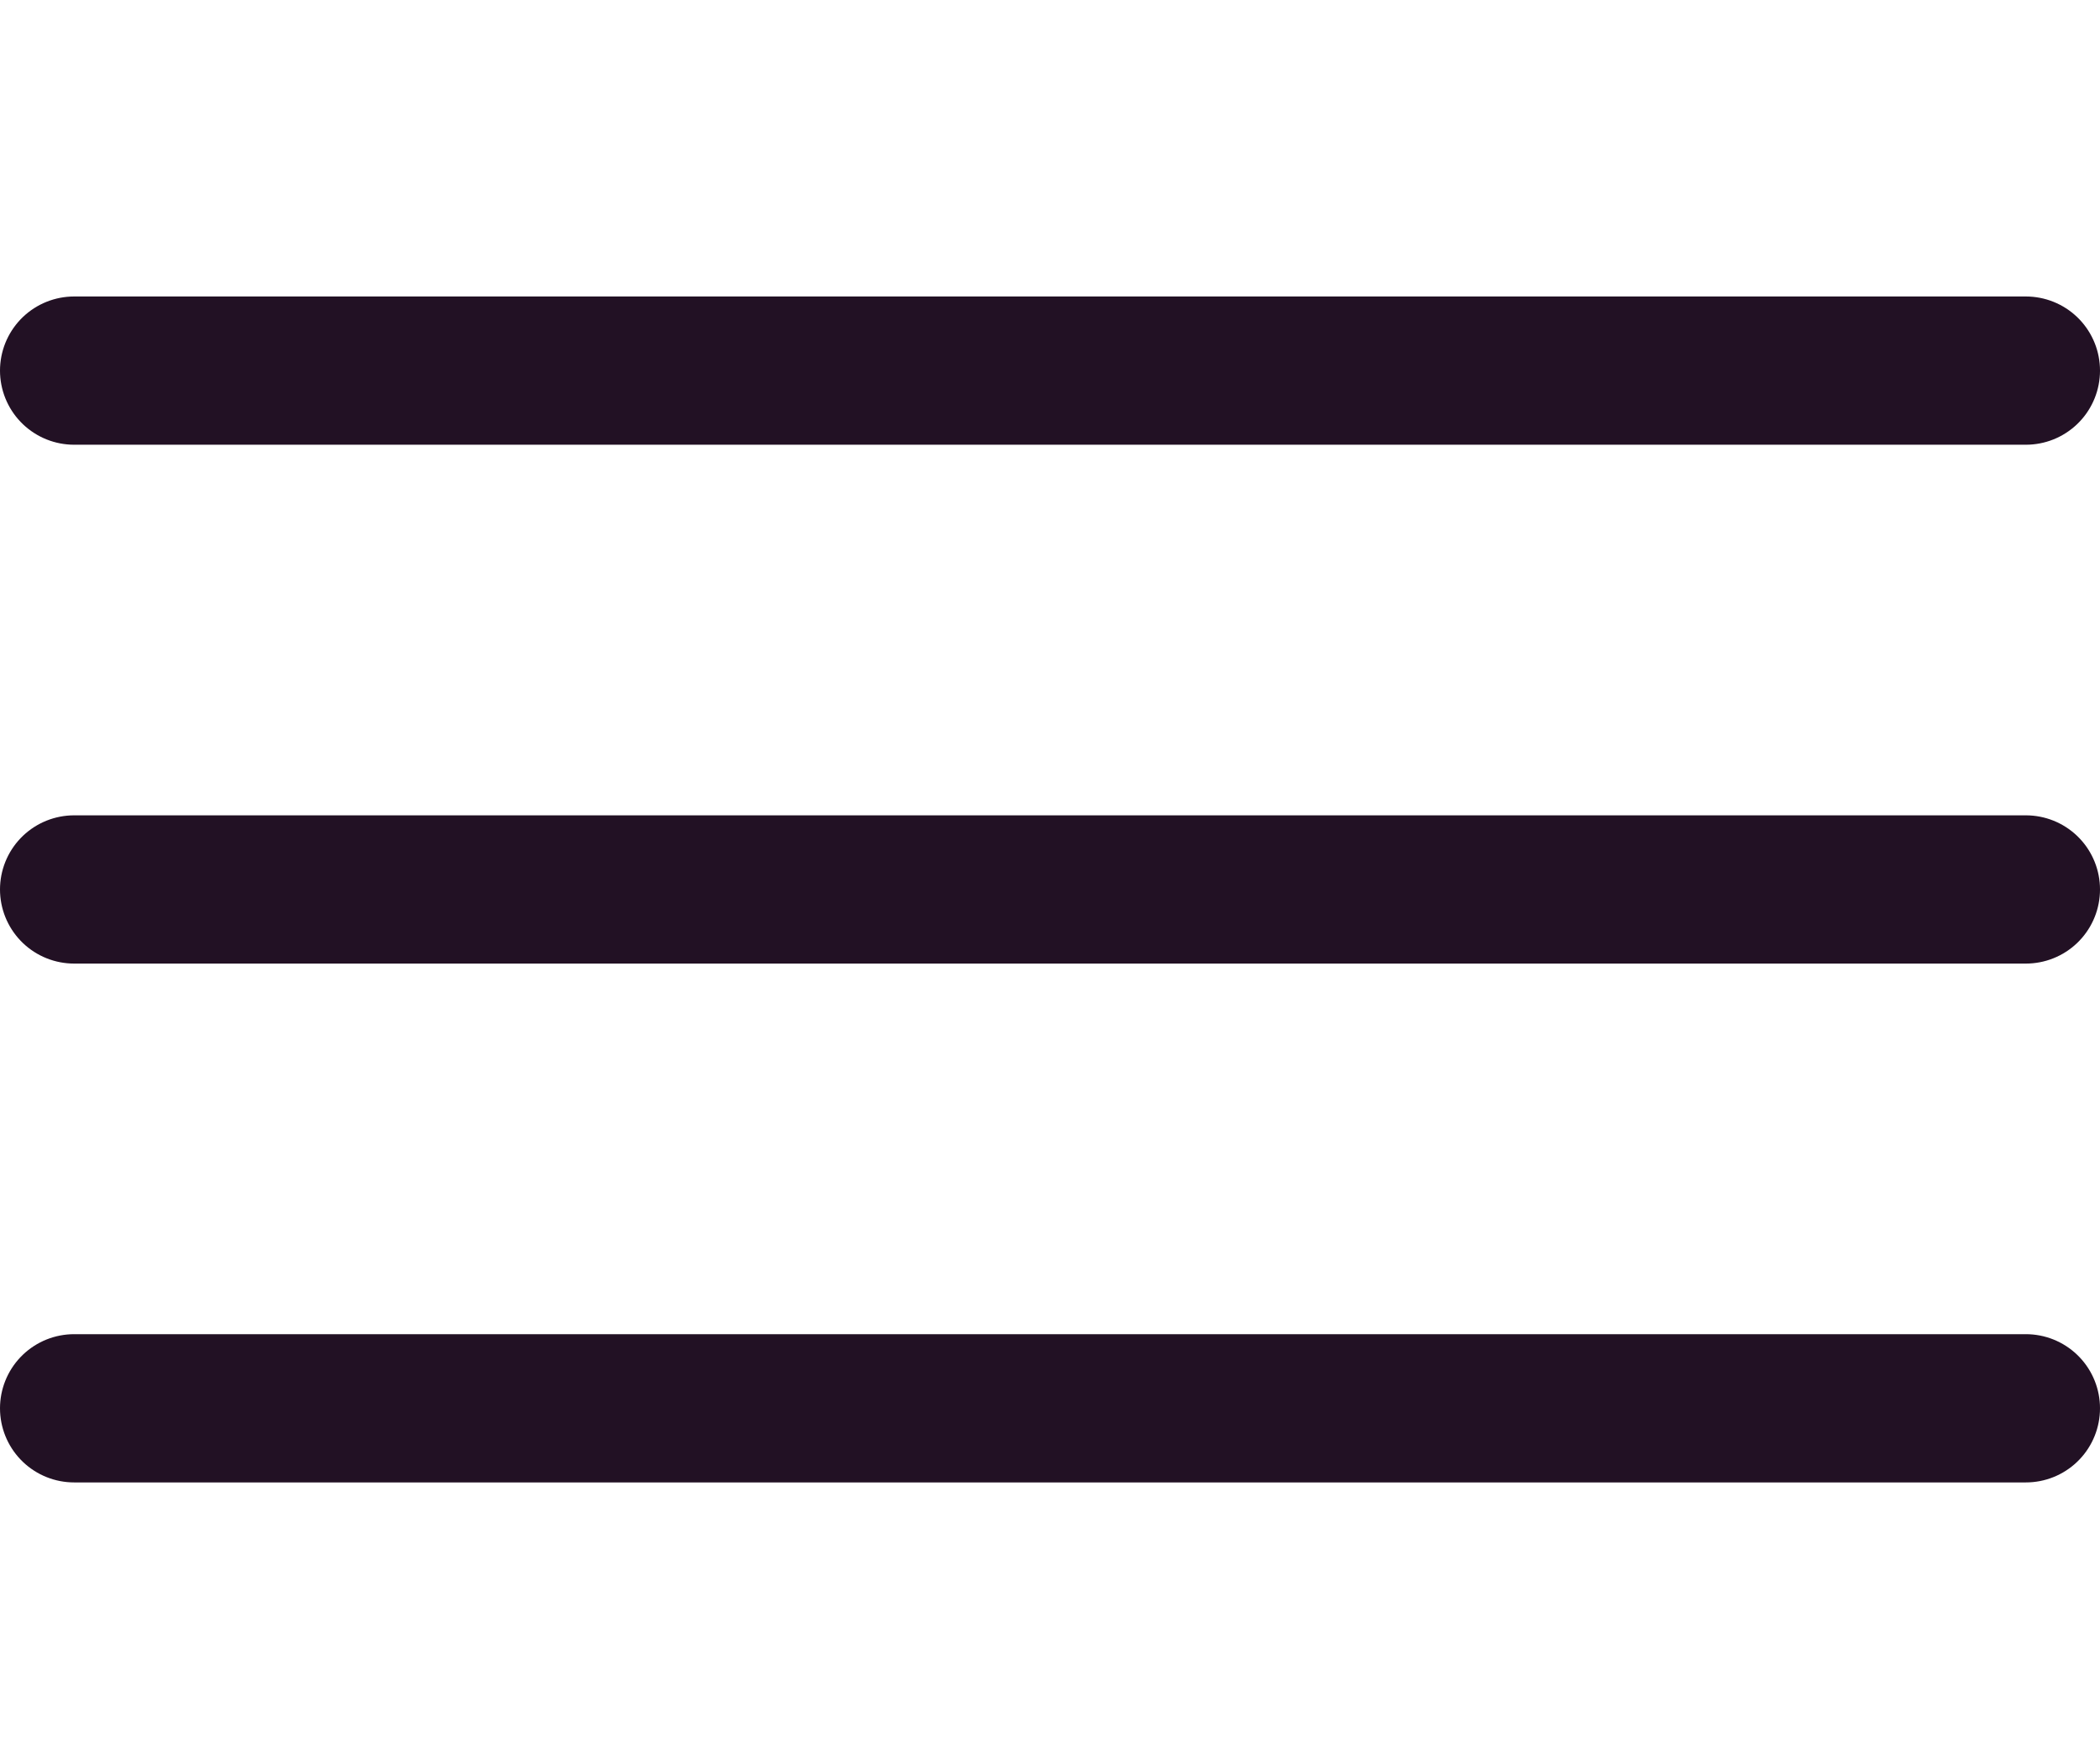
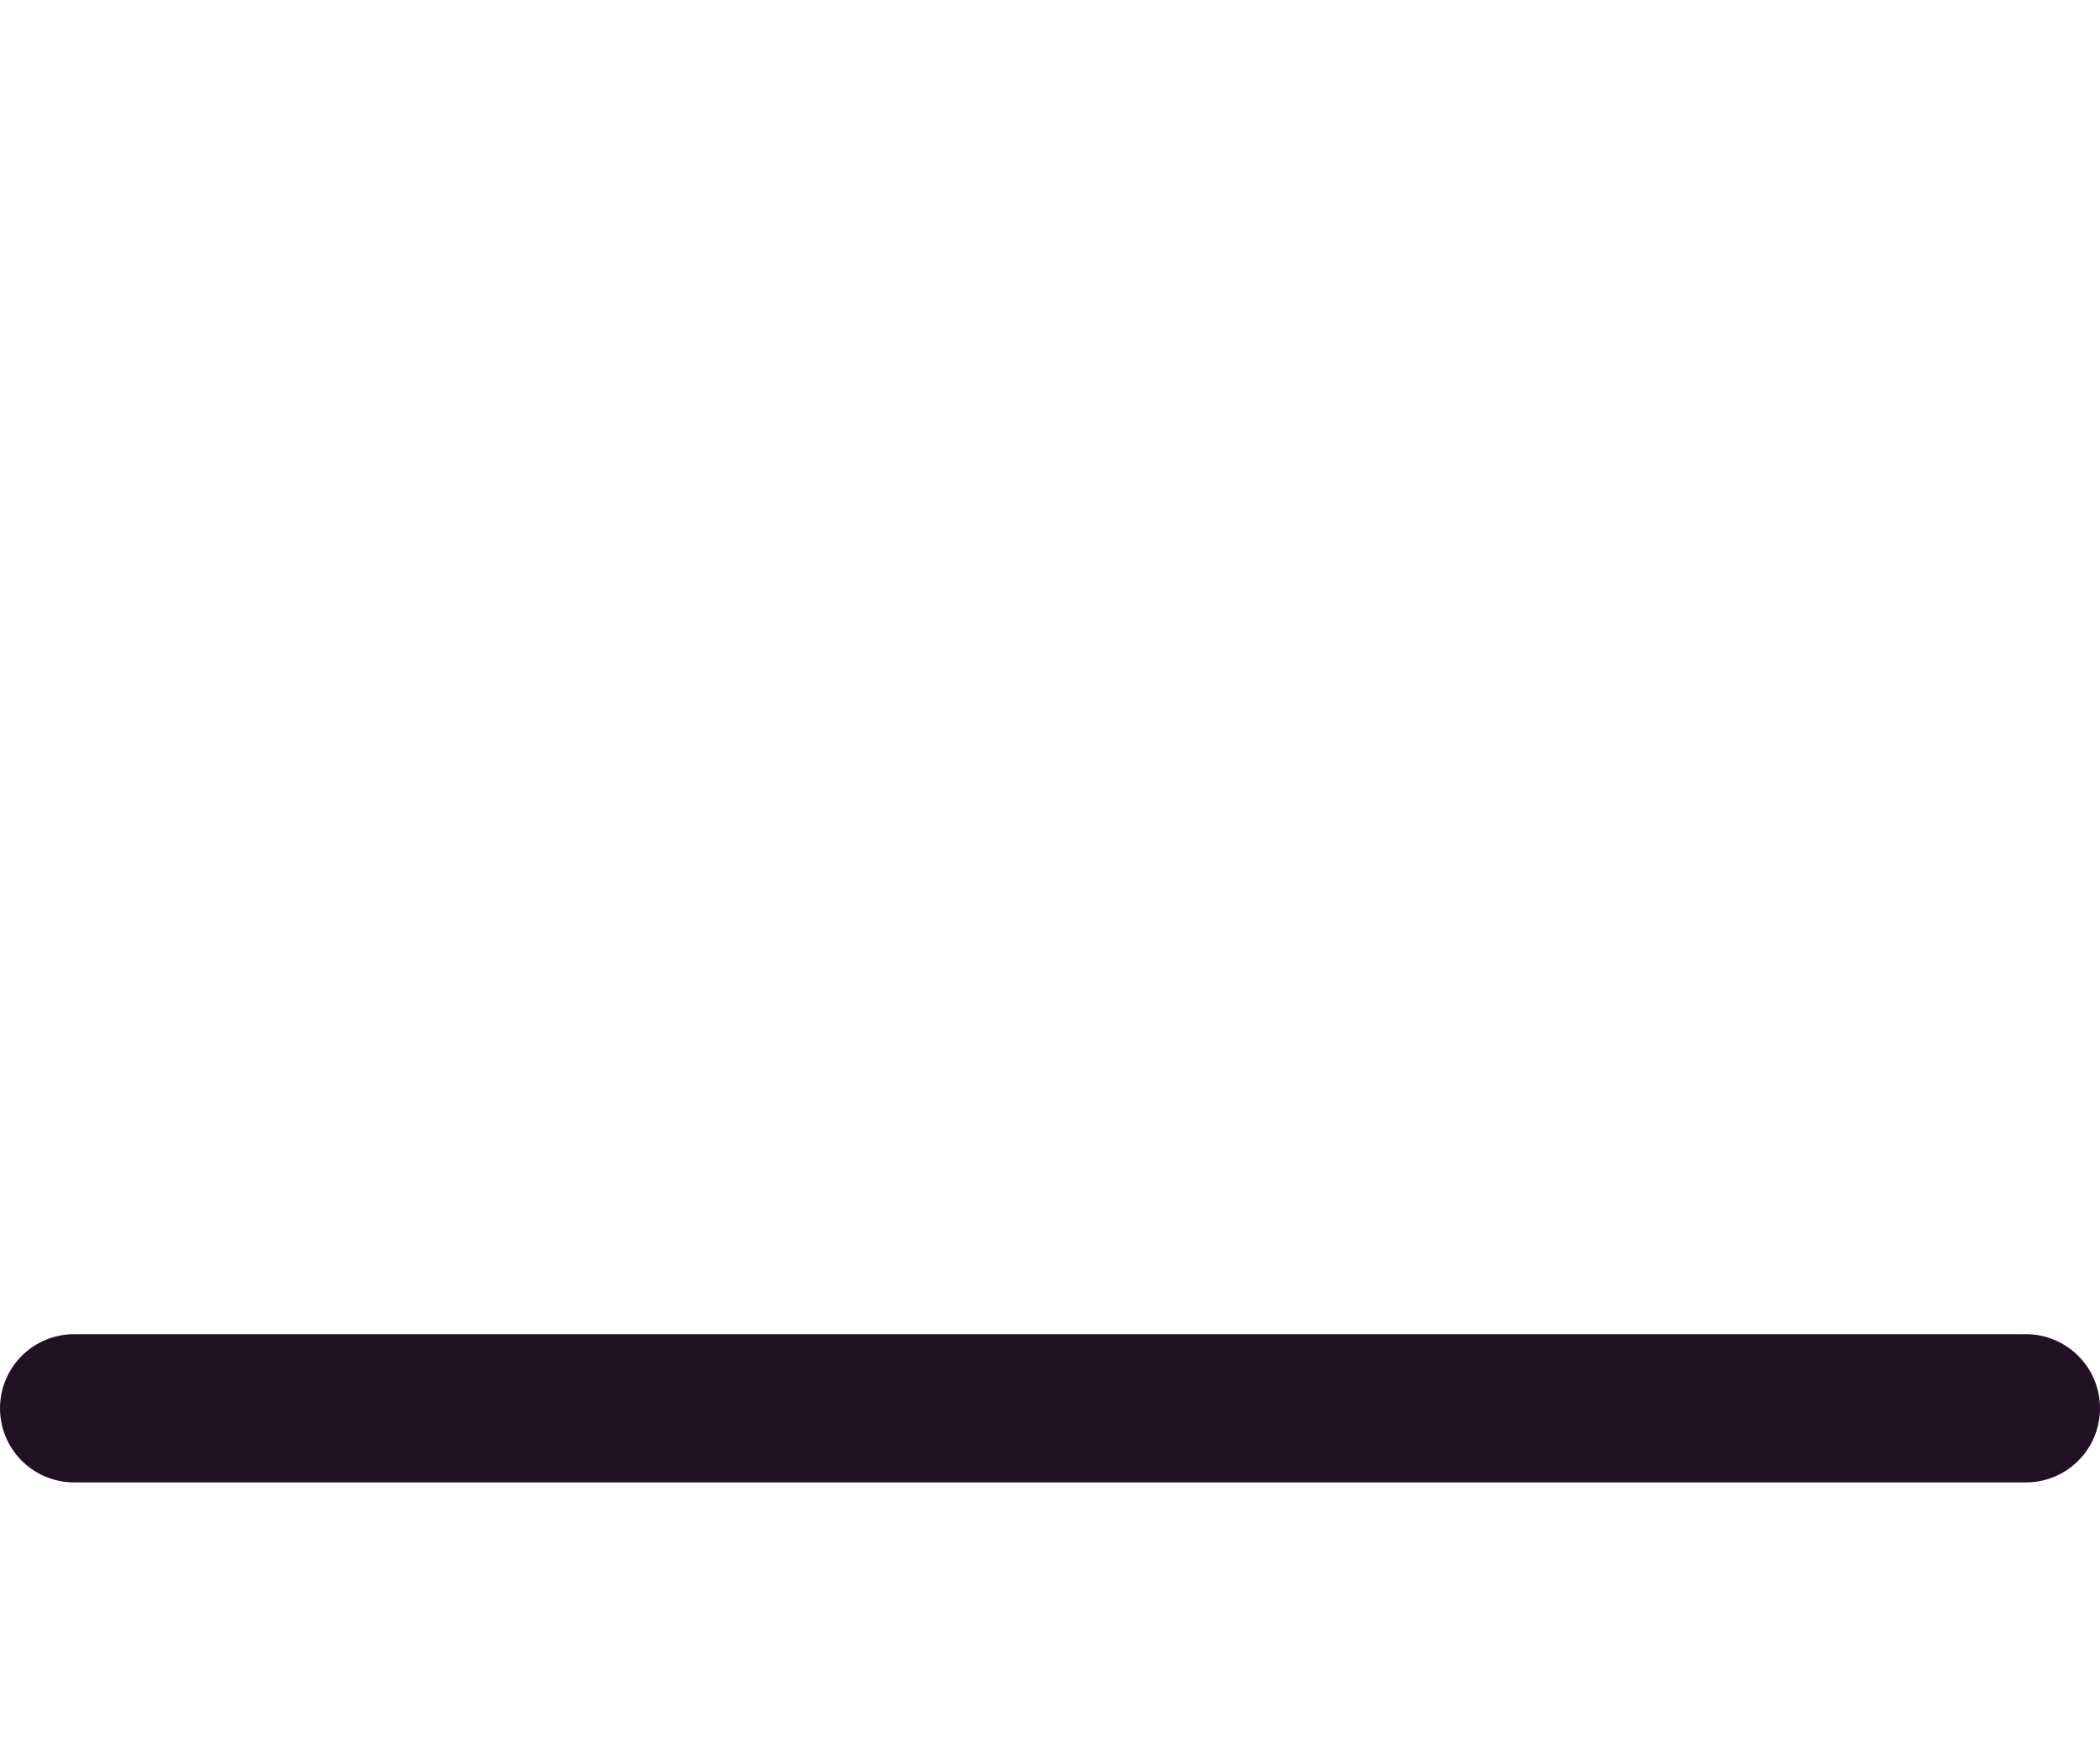
<svg xmlns="http://www.w3.org/2000/svg" width="85" height="71" viewBox="0 0 85 71" fill="none">
-   <line x1="3" y1="15" x2="82" y2="15" stroke="#221124" stroke-width="6" stroke-linecap="round" />
-   <line x1="3" y1="36" x2="82" y2="36" stroke="#221124" stroke-width="6" stroke-linecap="round" />
  <line x1="3" y1="57" x2="82" y2="57" stroke="#221124" stroke-width="6" stroke-linecap="round" />
</svg>